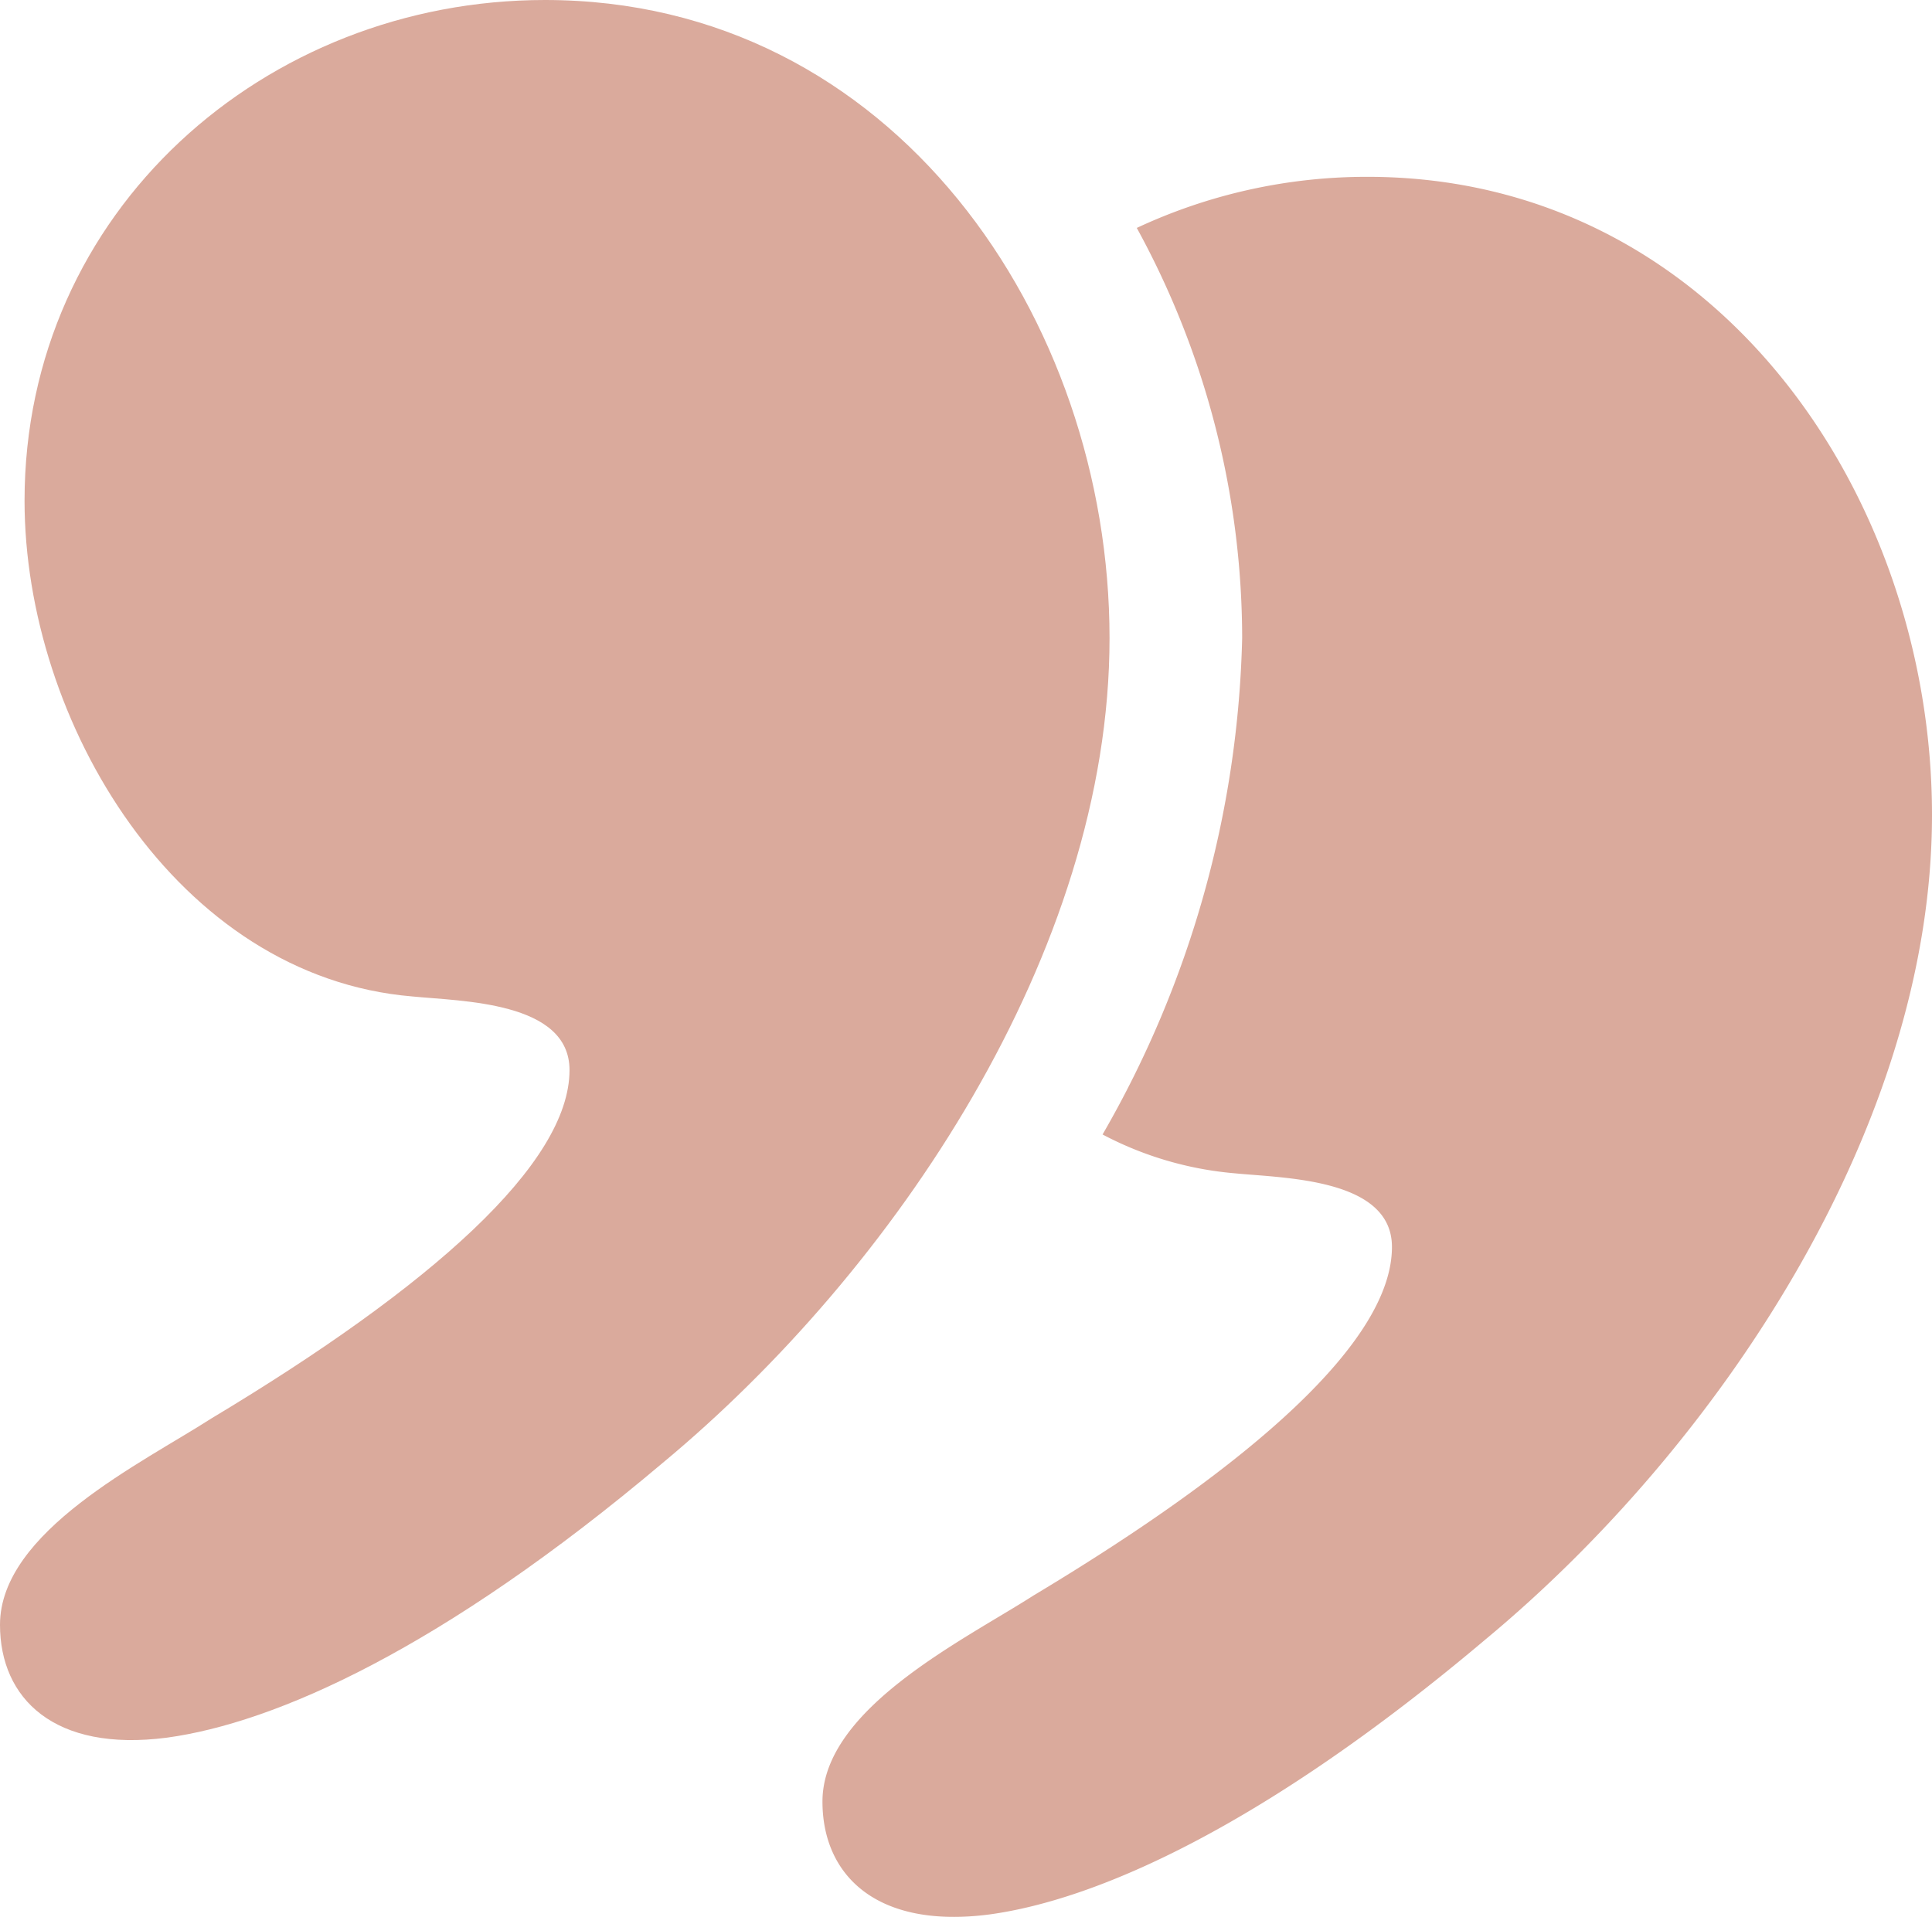
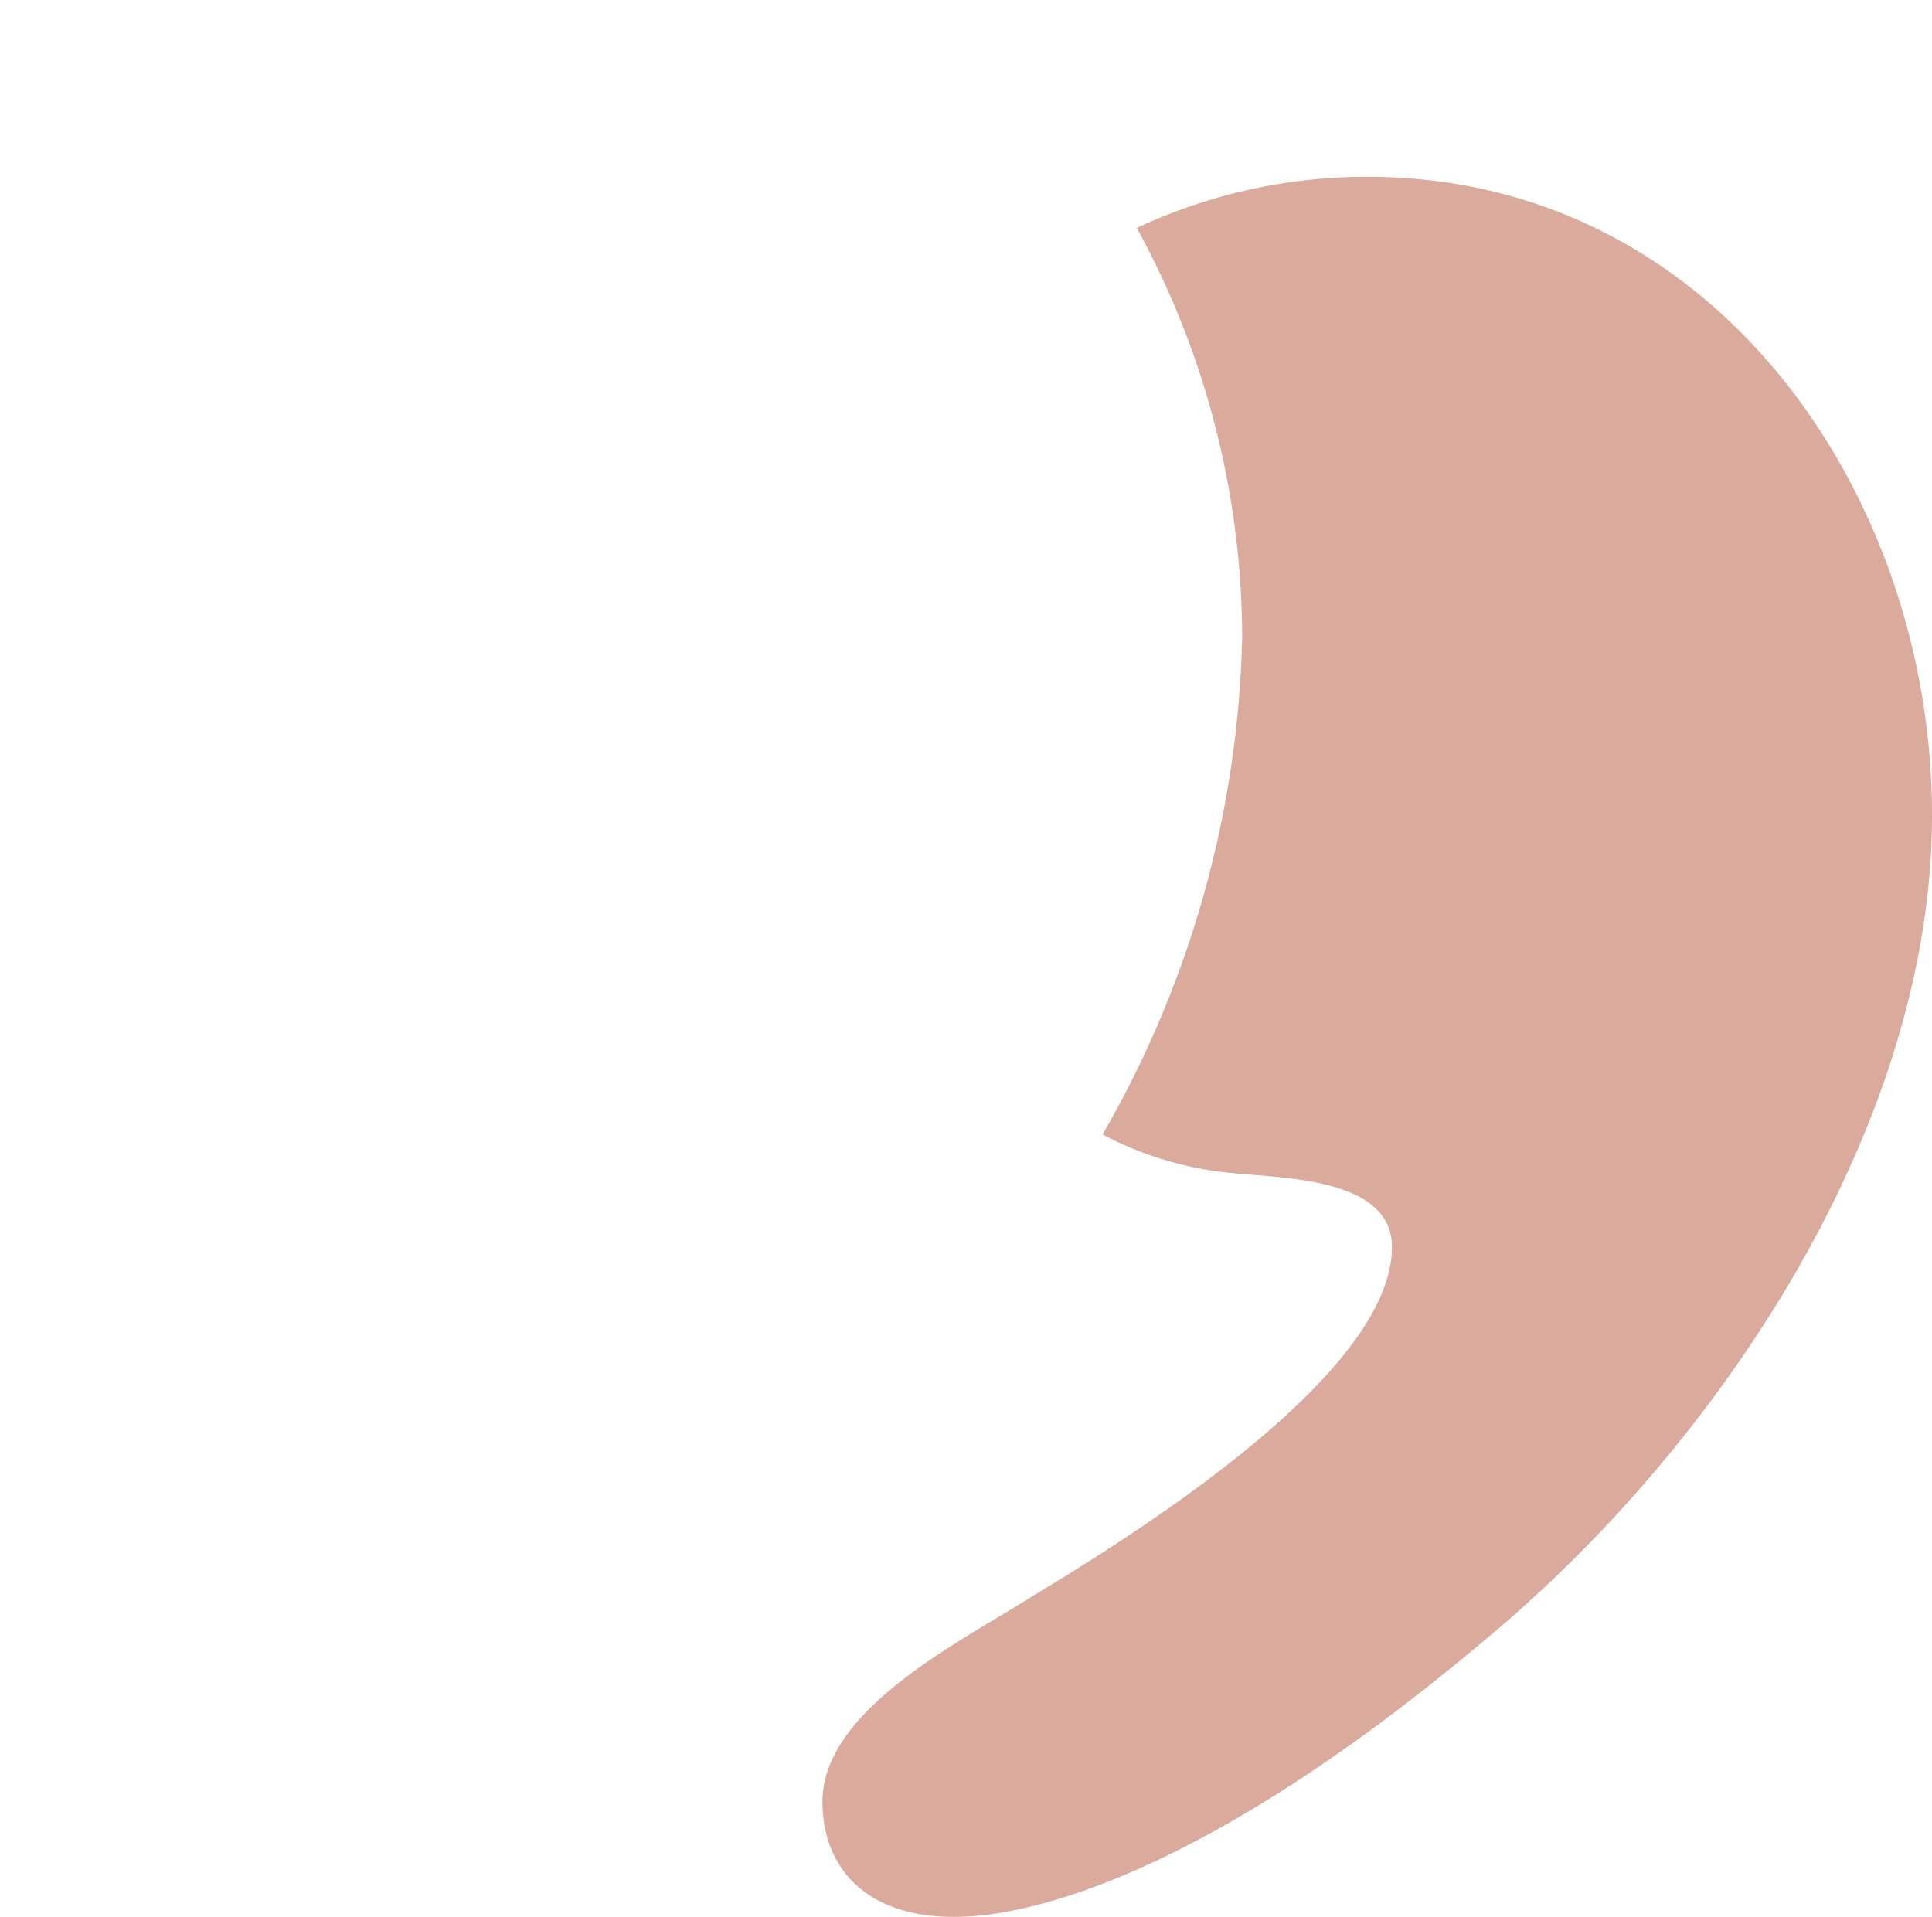
<svg xmlns="http://www.w3.org/2000/svg" id="quotes" width="62.334" height="61.858" viewBox="0 0 62.334 61.858">
-   <path id="Path_11" data-name="Path 11" d="M40.675,38.933c1.584.158,5.069.158,5.069,2.376,0,3.009-4.435,6.969-11.563,11.246-2.217,1.426-6.812,3.643-6.812,6.653,0,2.376,1.743,4.118,5.386,3.643,3.485-.475,8.871-2.851,16-8.87C56.2,47.8,63.167,37.507,63.167,27.37c0-10.3-6.969-20.592-18.216-20.592-9.028,0-16.79,6.811-16.79,16.157C28.162,30.063,33.072,38.3,40.675,38.933Z" transform="translate(-27.369 -6.778)" fill="#daaa9c" />
  <path id="Path_12" data-name="Path 12" d="M9.87,31.974a11.158,11.158,0,0,0,4.268,1.253c1.584.158,5.069.158,5.069,2.376,0,3.009-4.435,6.969-11.563,11.246C5.426,48.275.833,50.492.833,53.5c0,2.376,1.743,4.118,5.386,3.643,3.485-.475,8.871-2.851,16-8.87C29.661,42.1,36.631,31.8,36.631,21.663c0-10.3-6.969-20.592-18.216-20.592A17.521,17.521,0,0,0,10.974,2.72a27.6,27.6,0,0,1,3.4,13.236A33.552,33.552,0,0,1,9.87,31.974Z" transform="translate(25.703 4.635)" fill="#daaa9c" />
</svg>